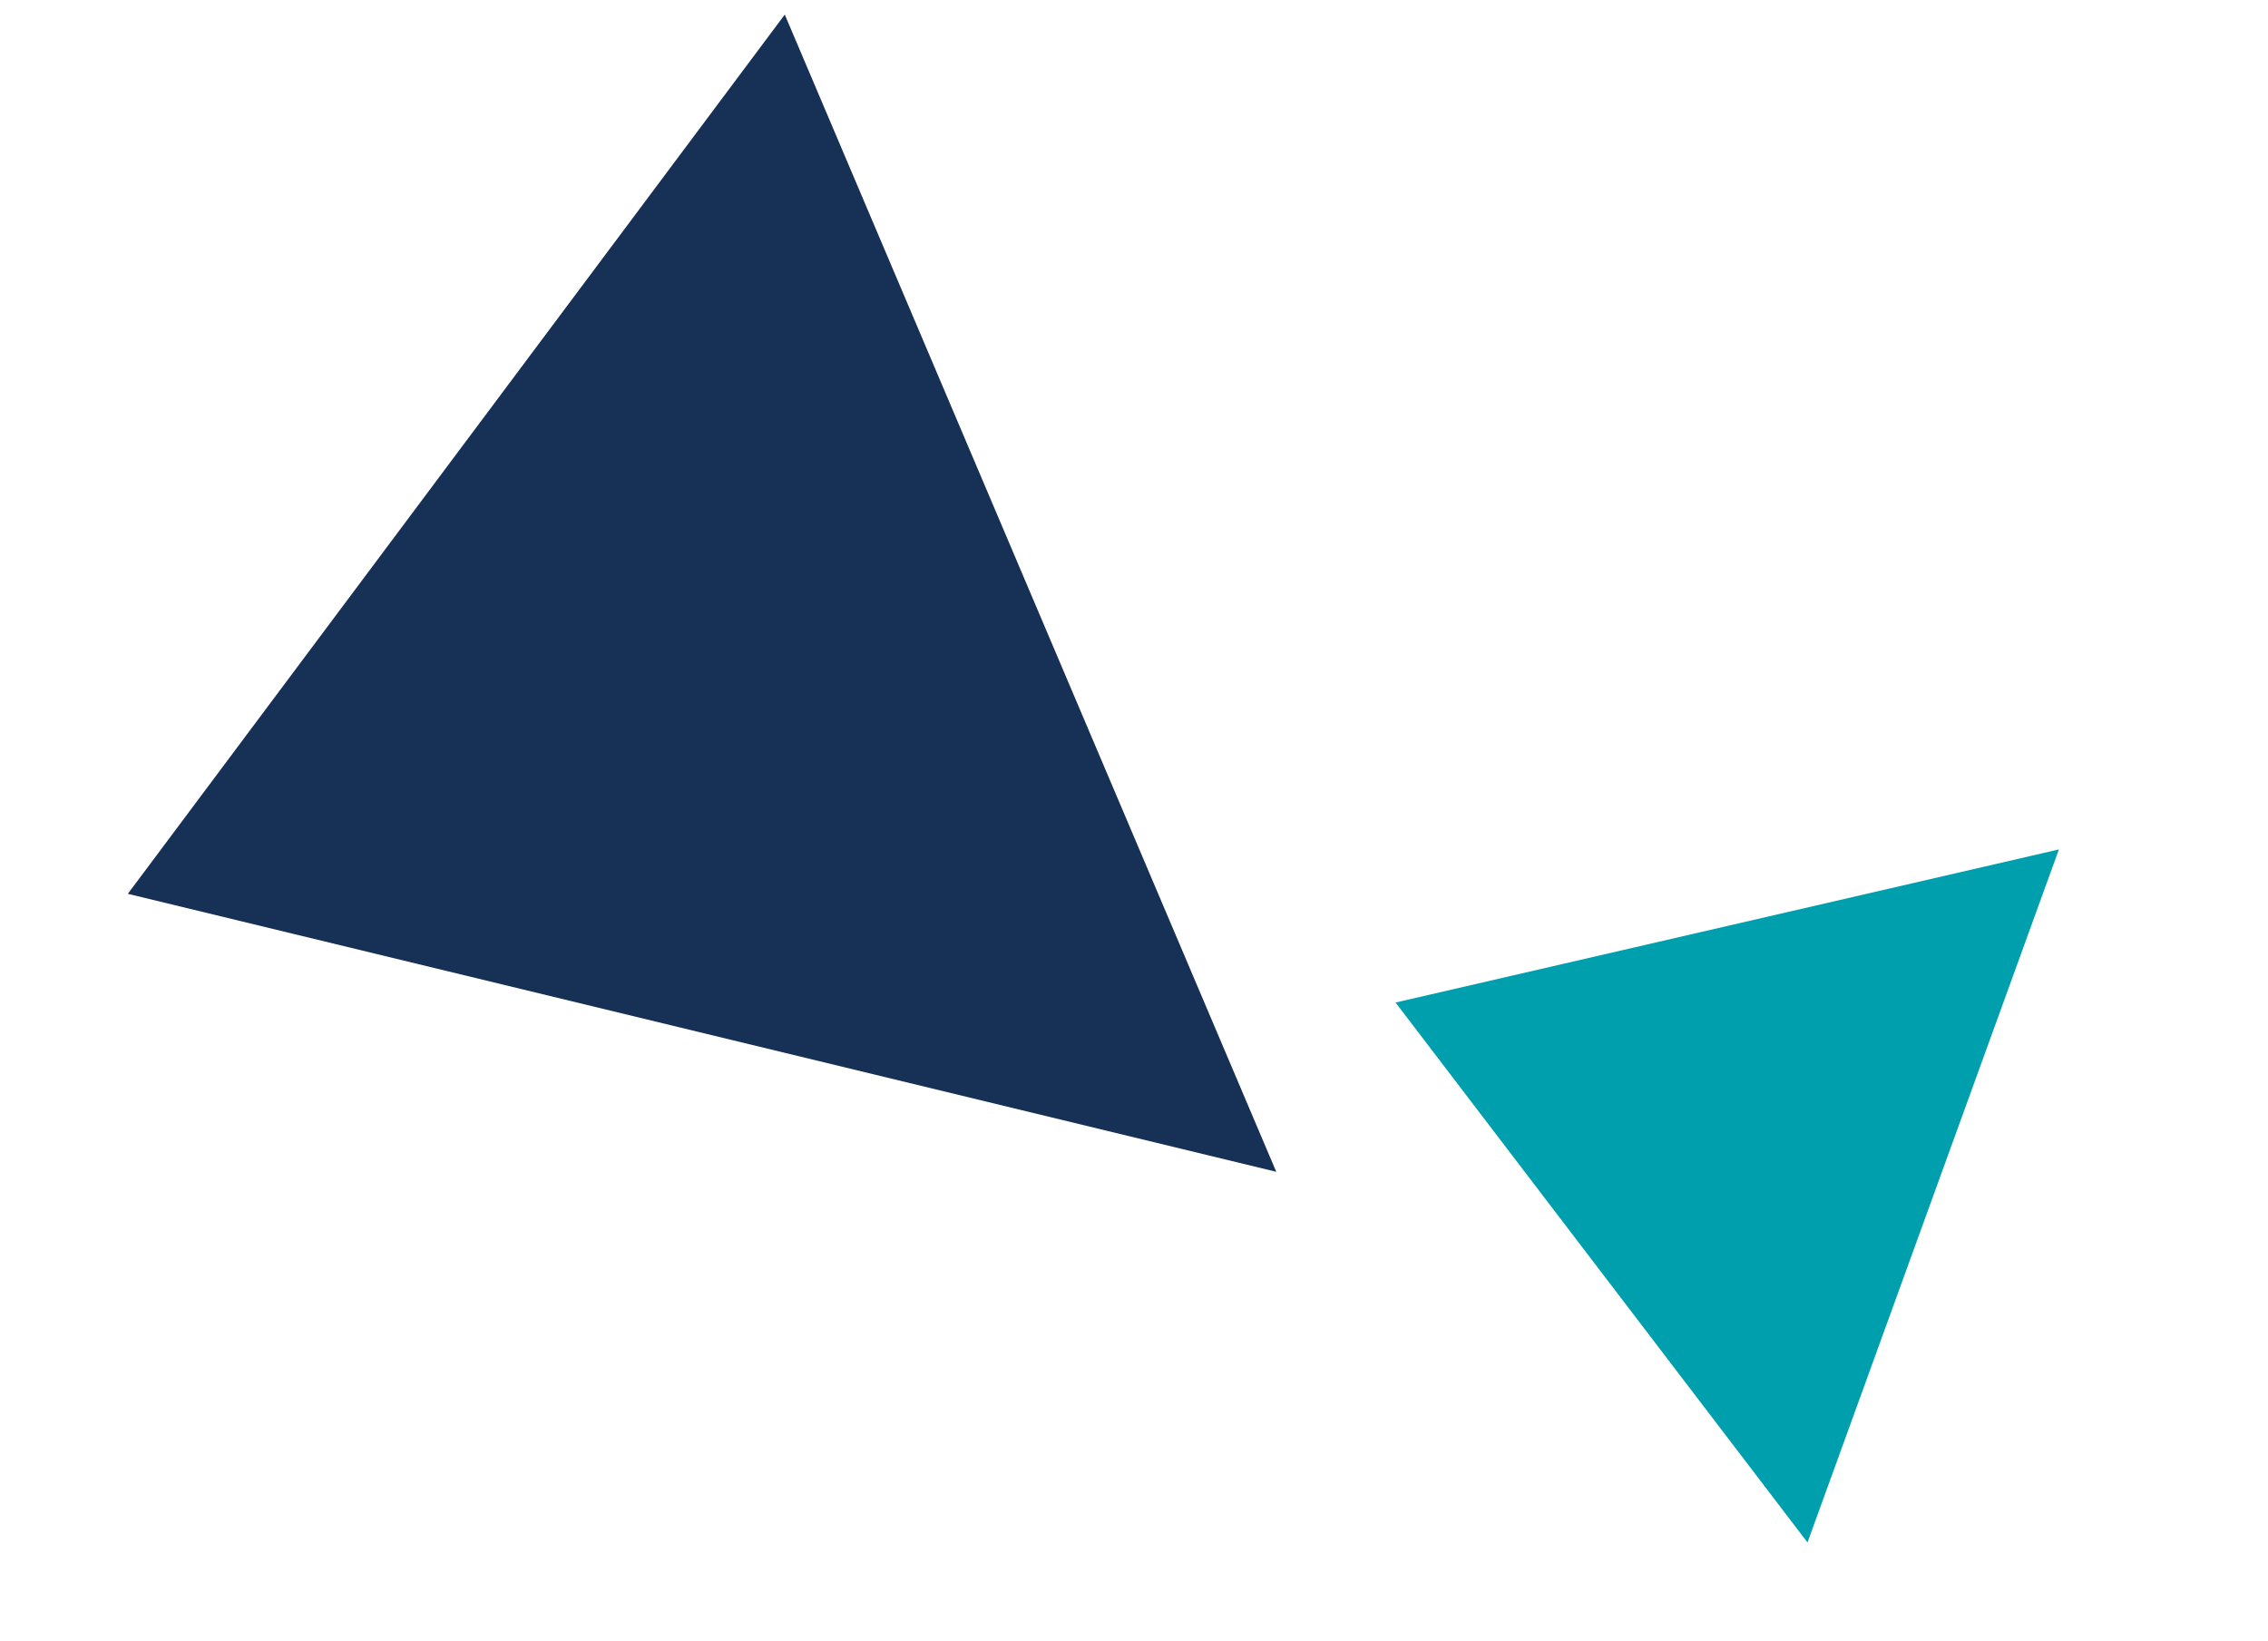
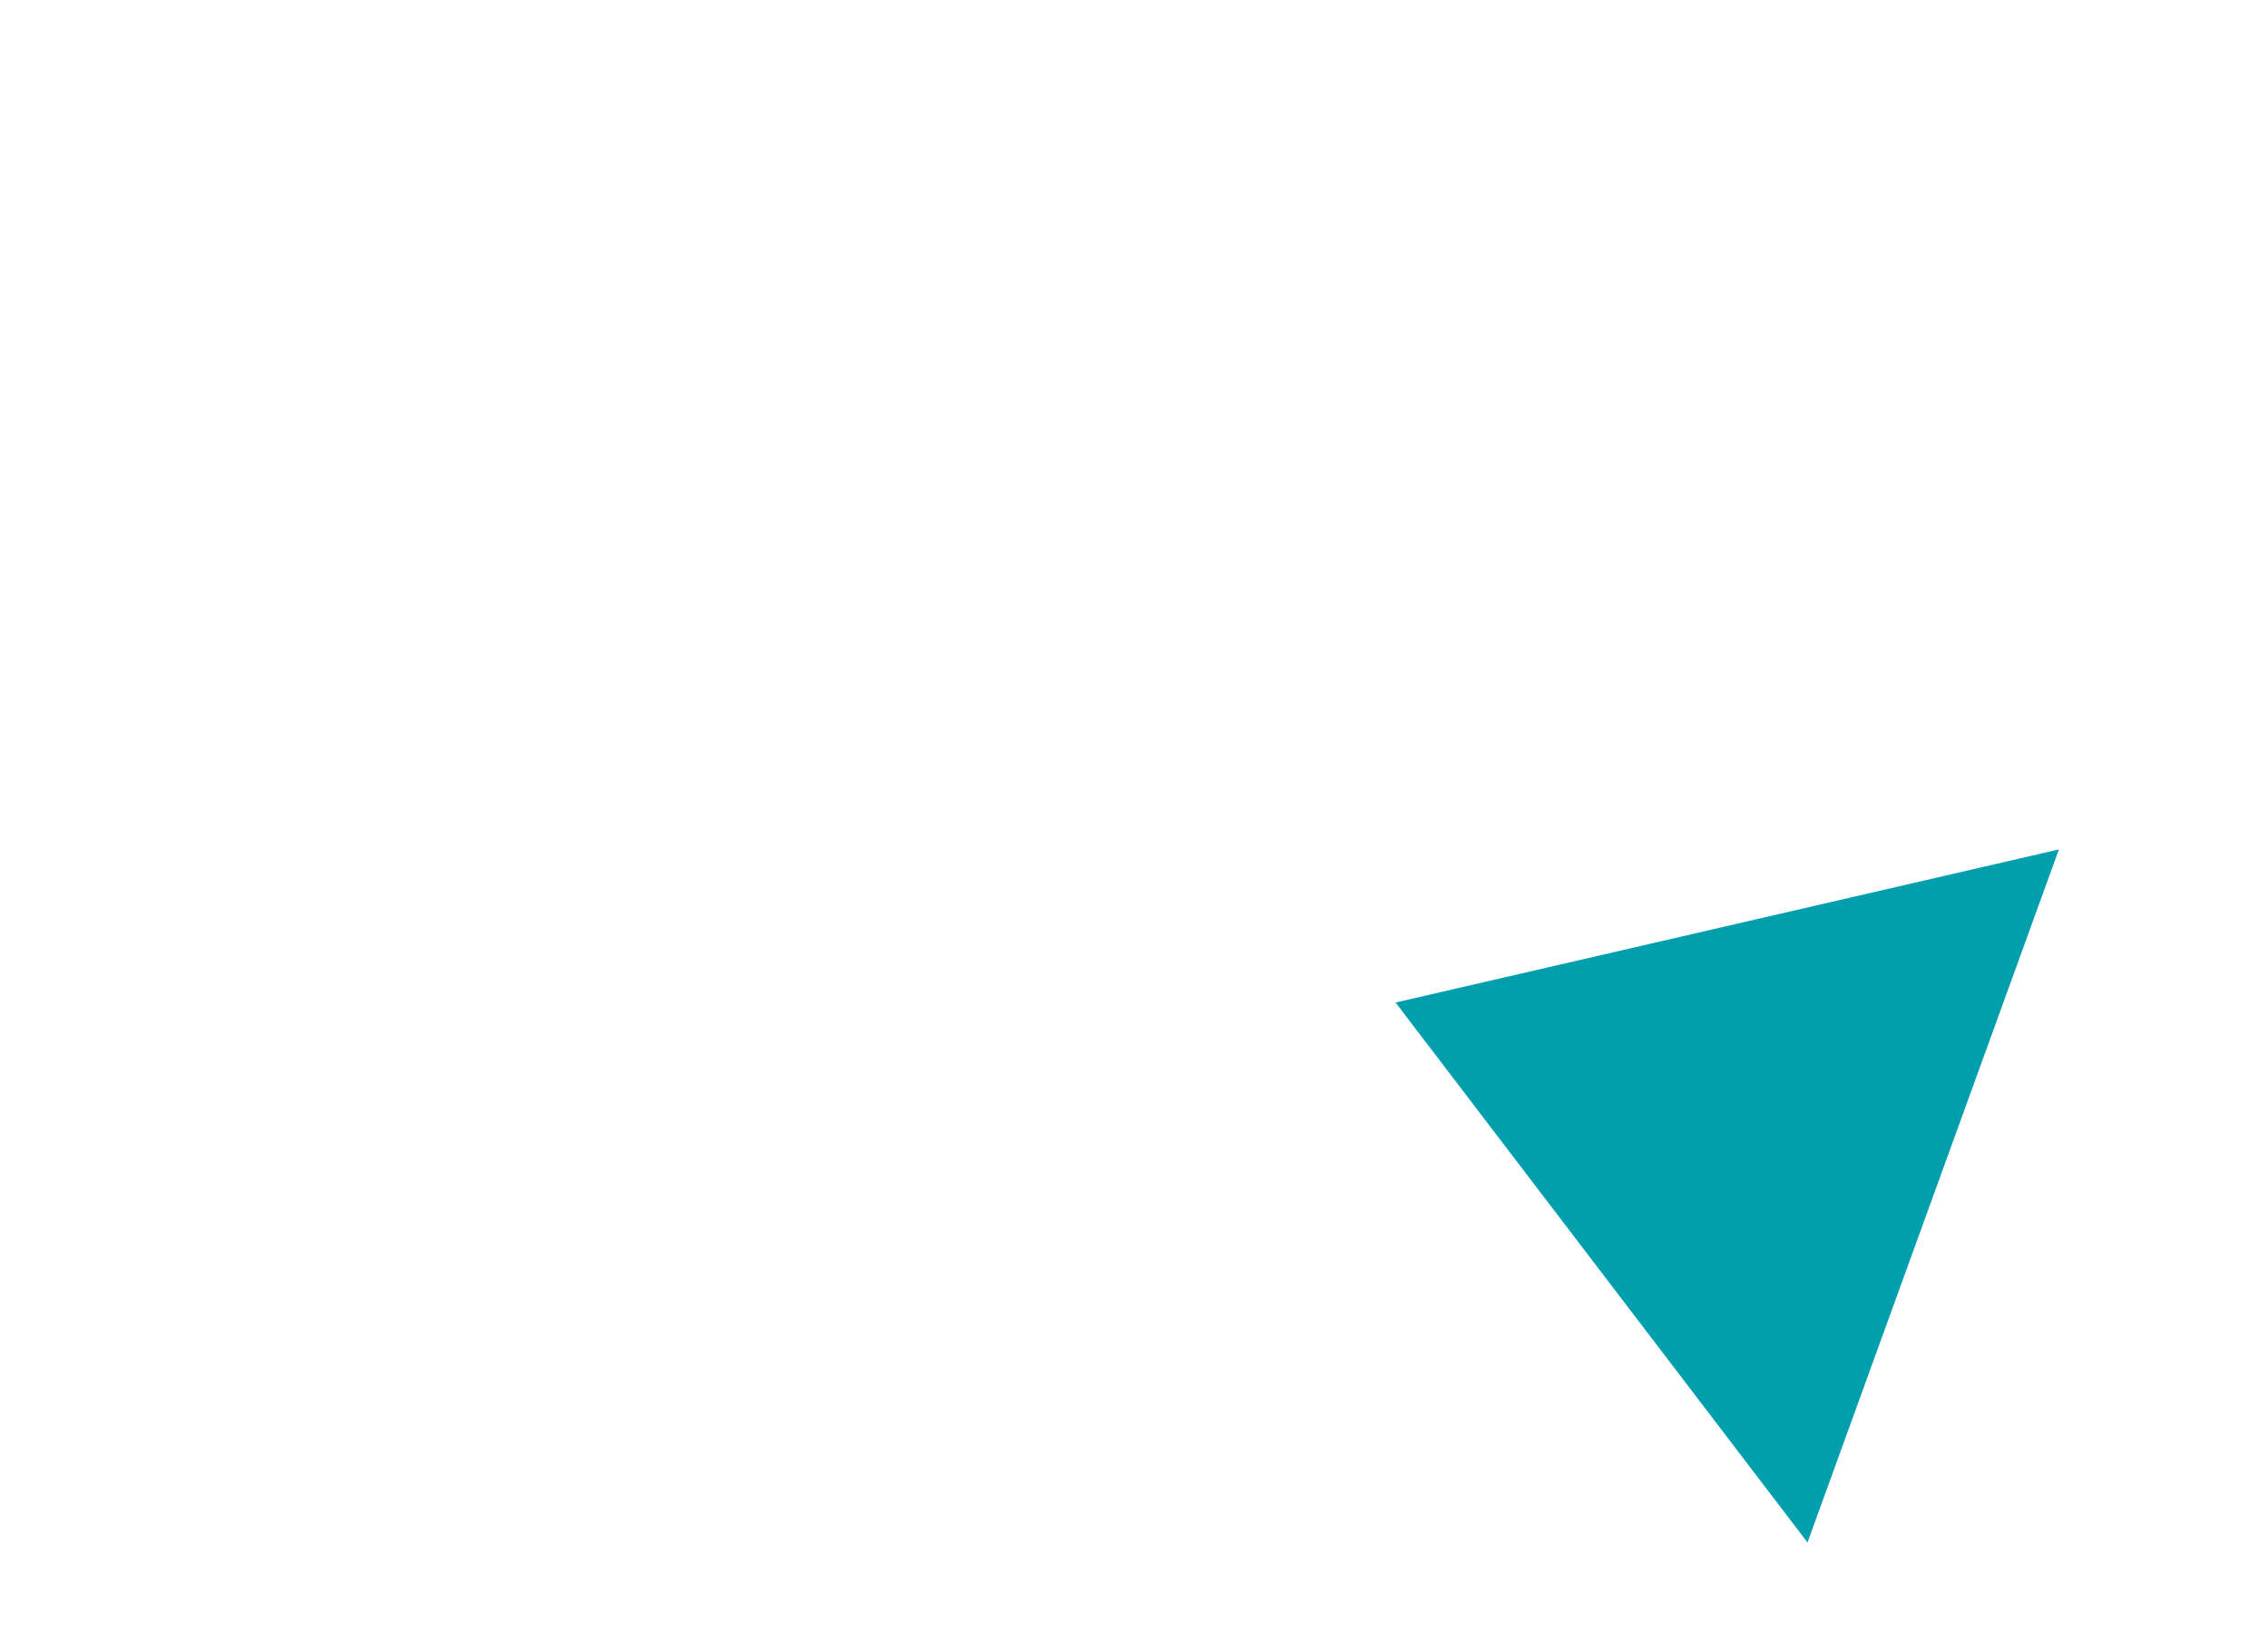
<svg xmlns="http://www.w3.org/2000/svg" width="47" height="34" viewBox="0 0 47 34" fill="none">
-   <path d="M2.649 18.524L26.448 24.285L16.263 0.302L2.649 18.524Z" fill="#163056" />
  <path d="M42.667 17.604L37.457 31.967L28.92 20.777L42.667 17.604Z" fill="#009FAD" />
</svg>